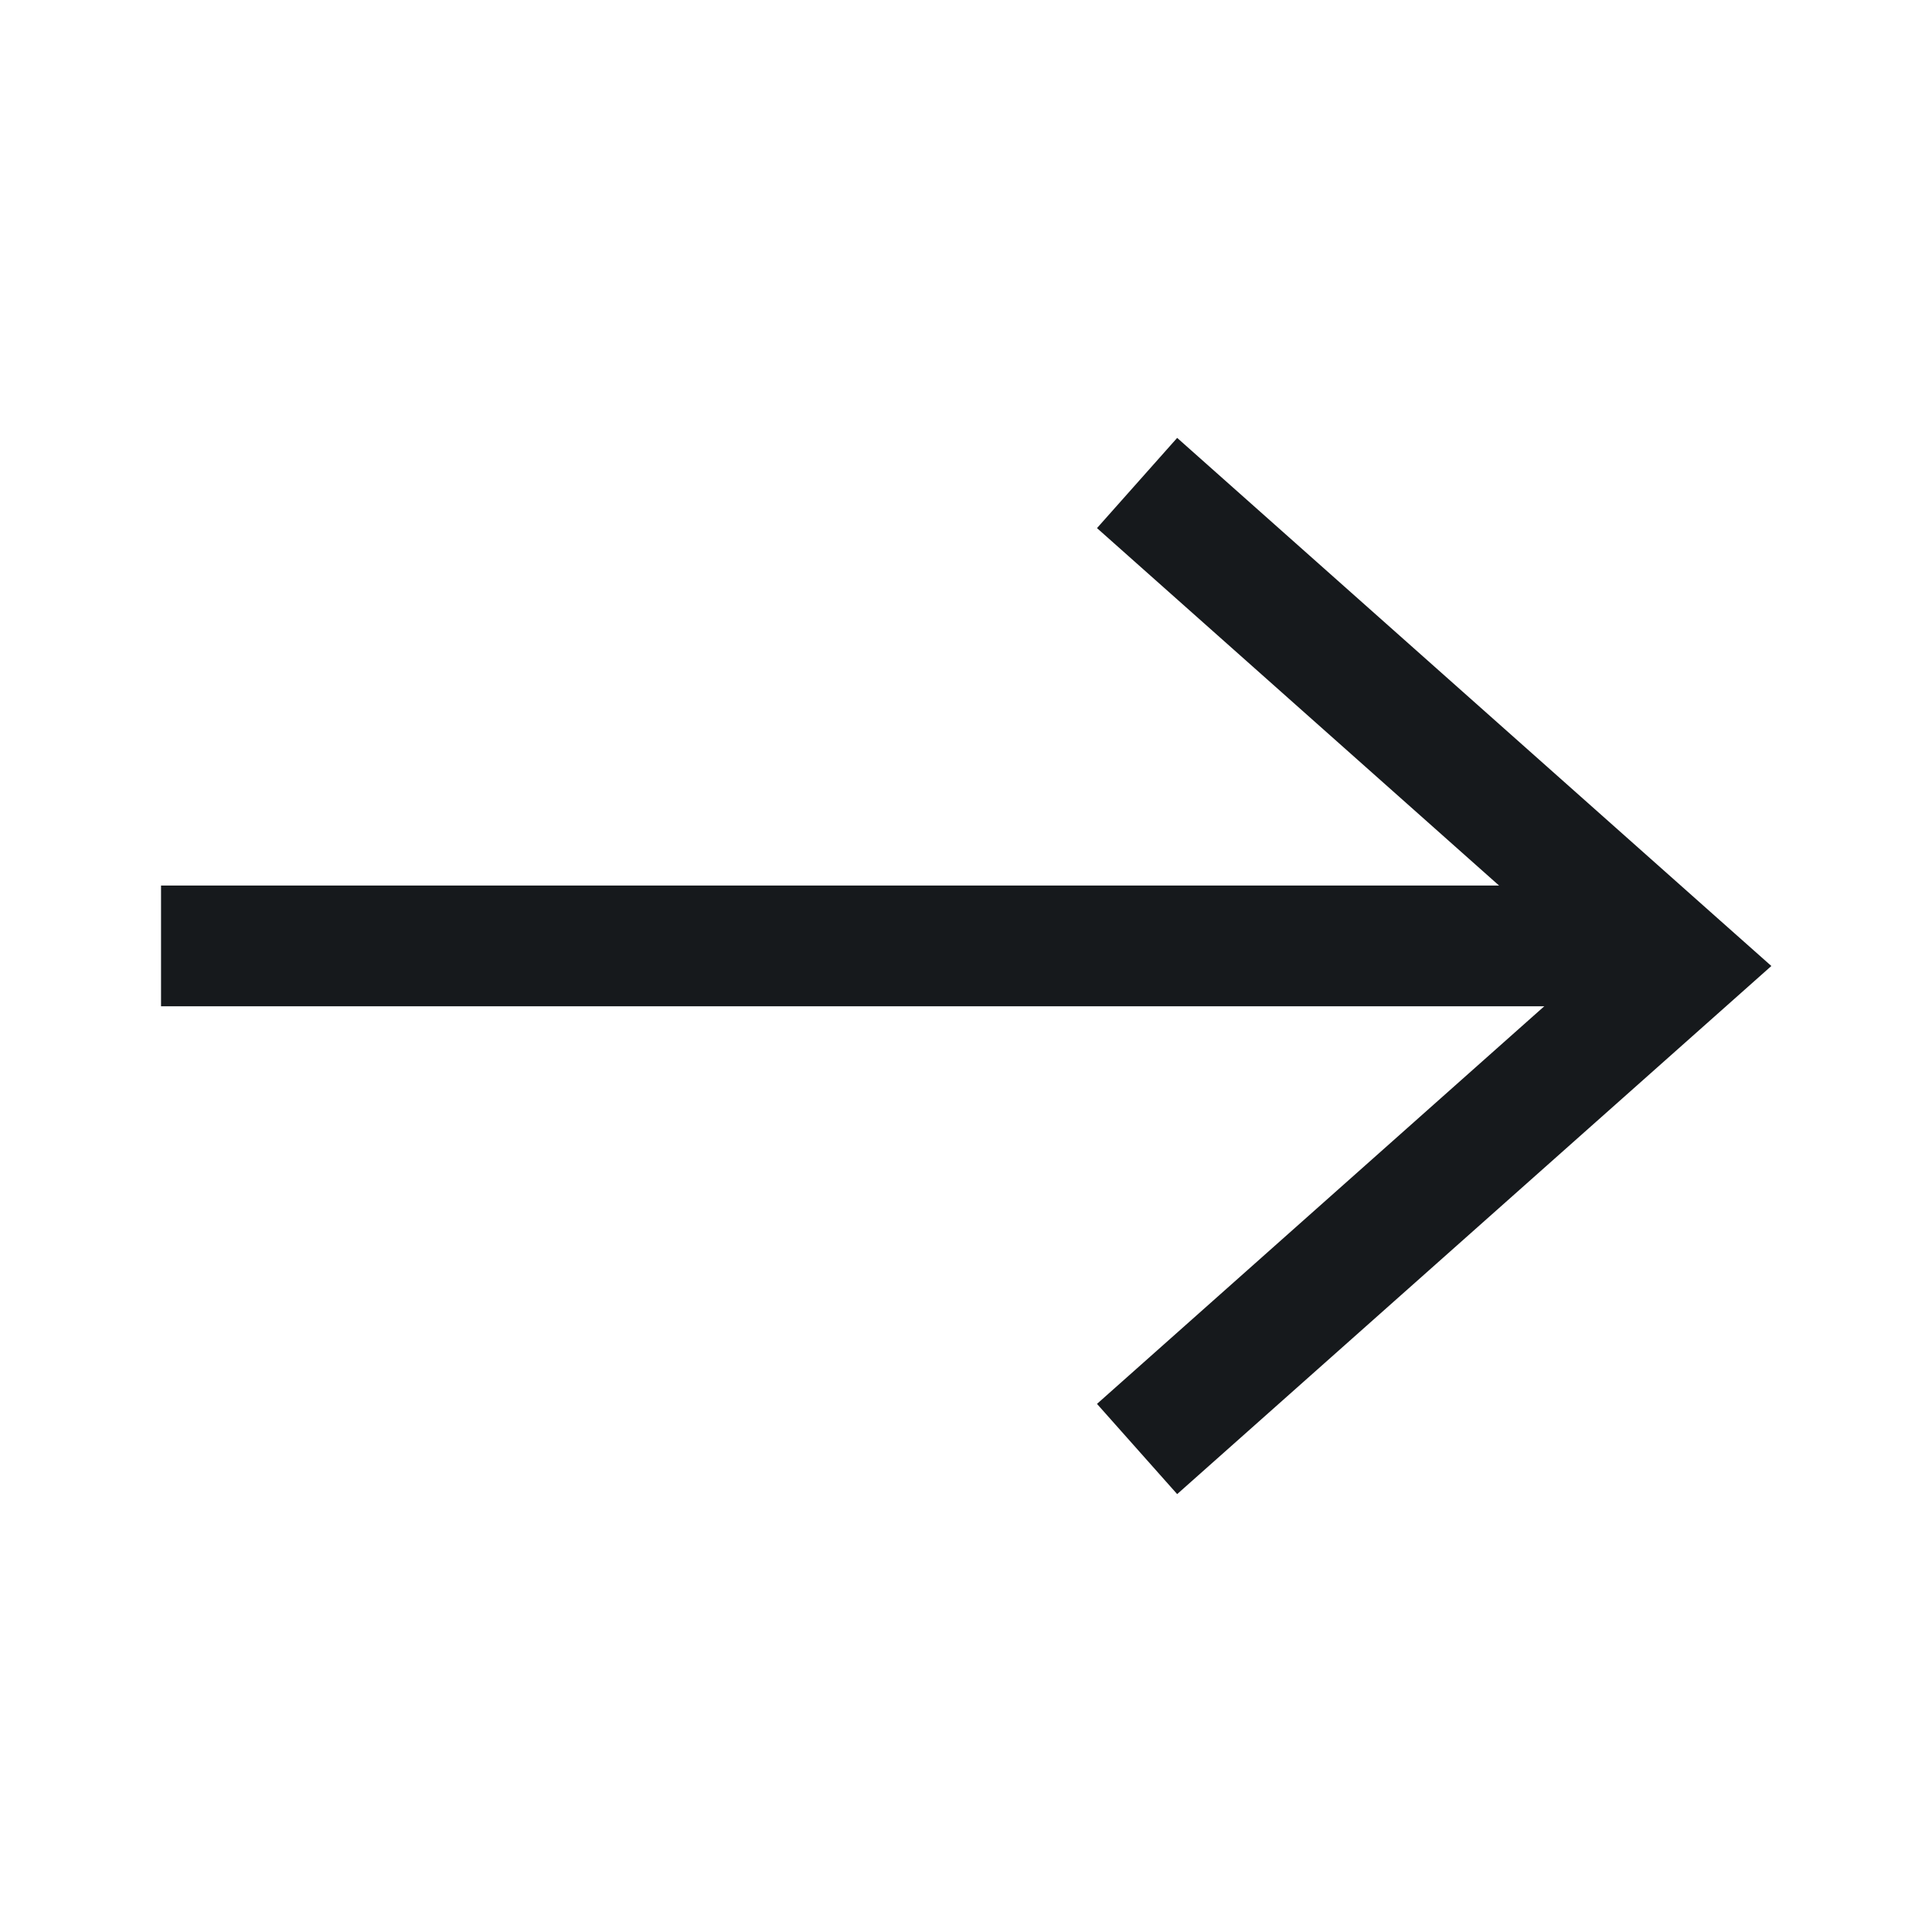
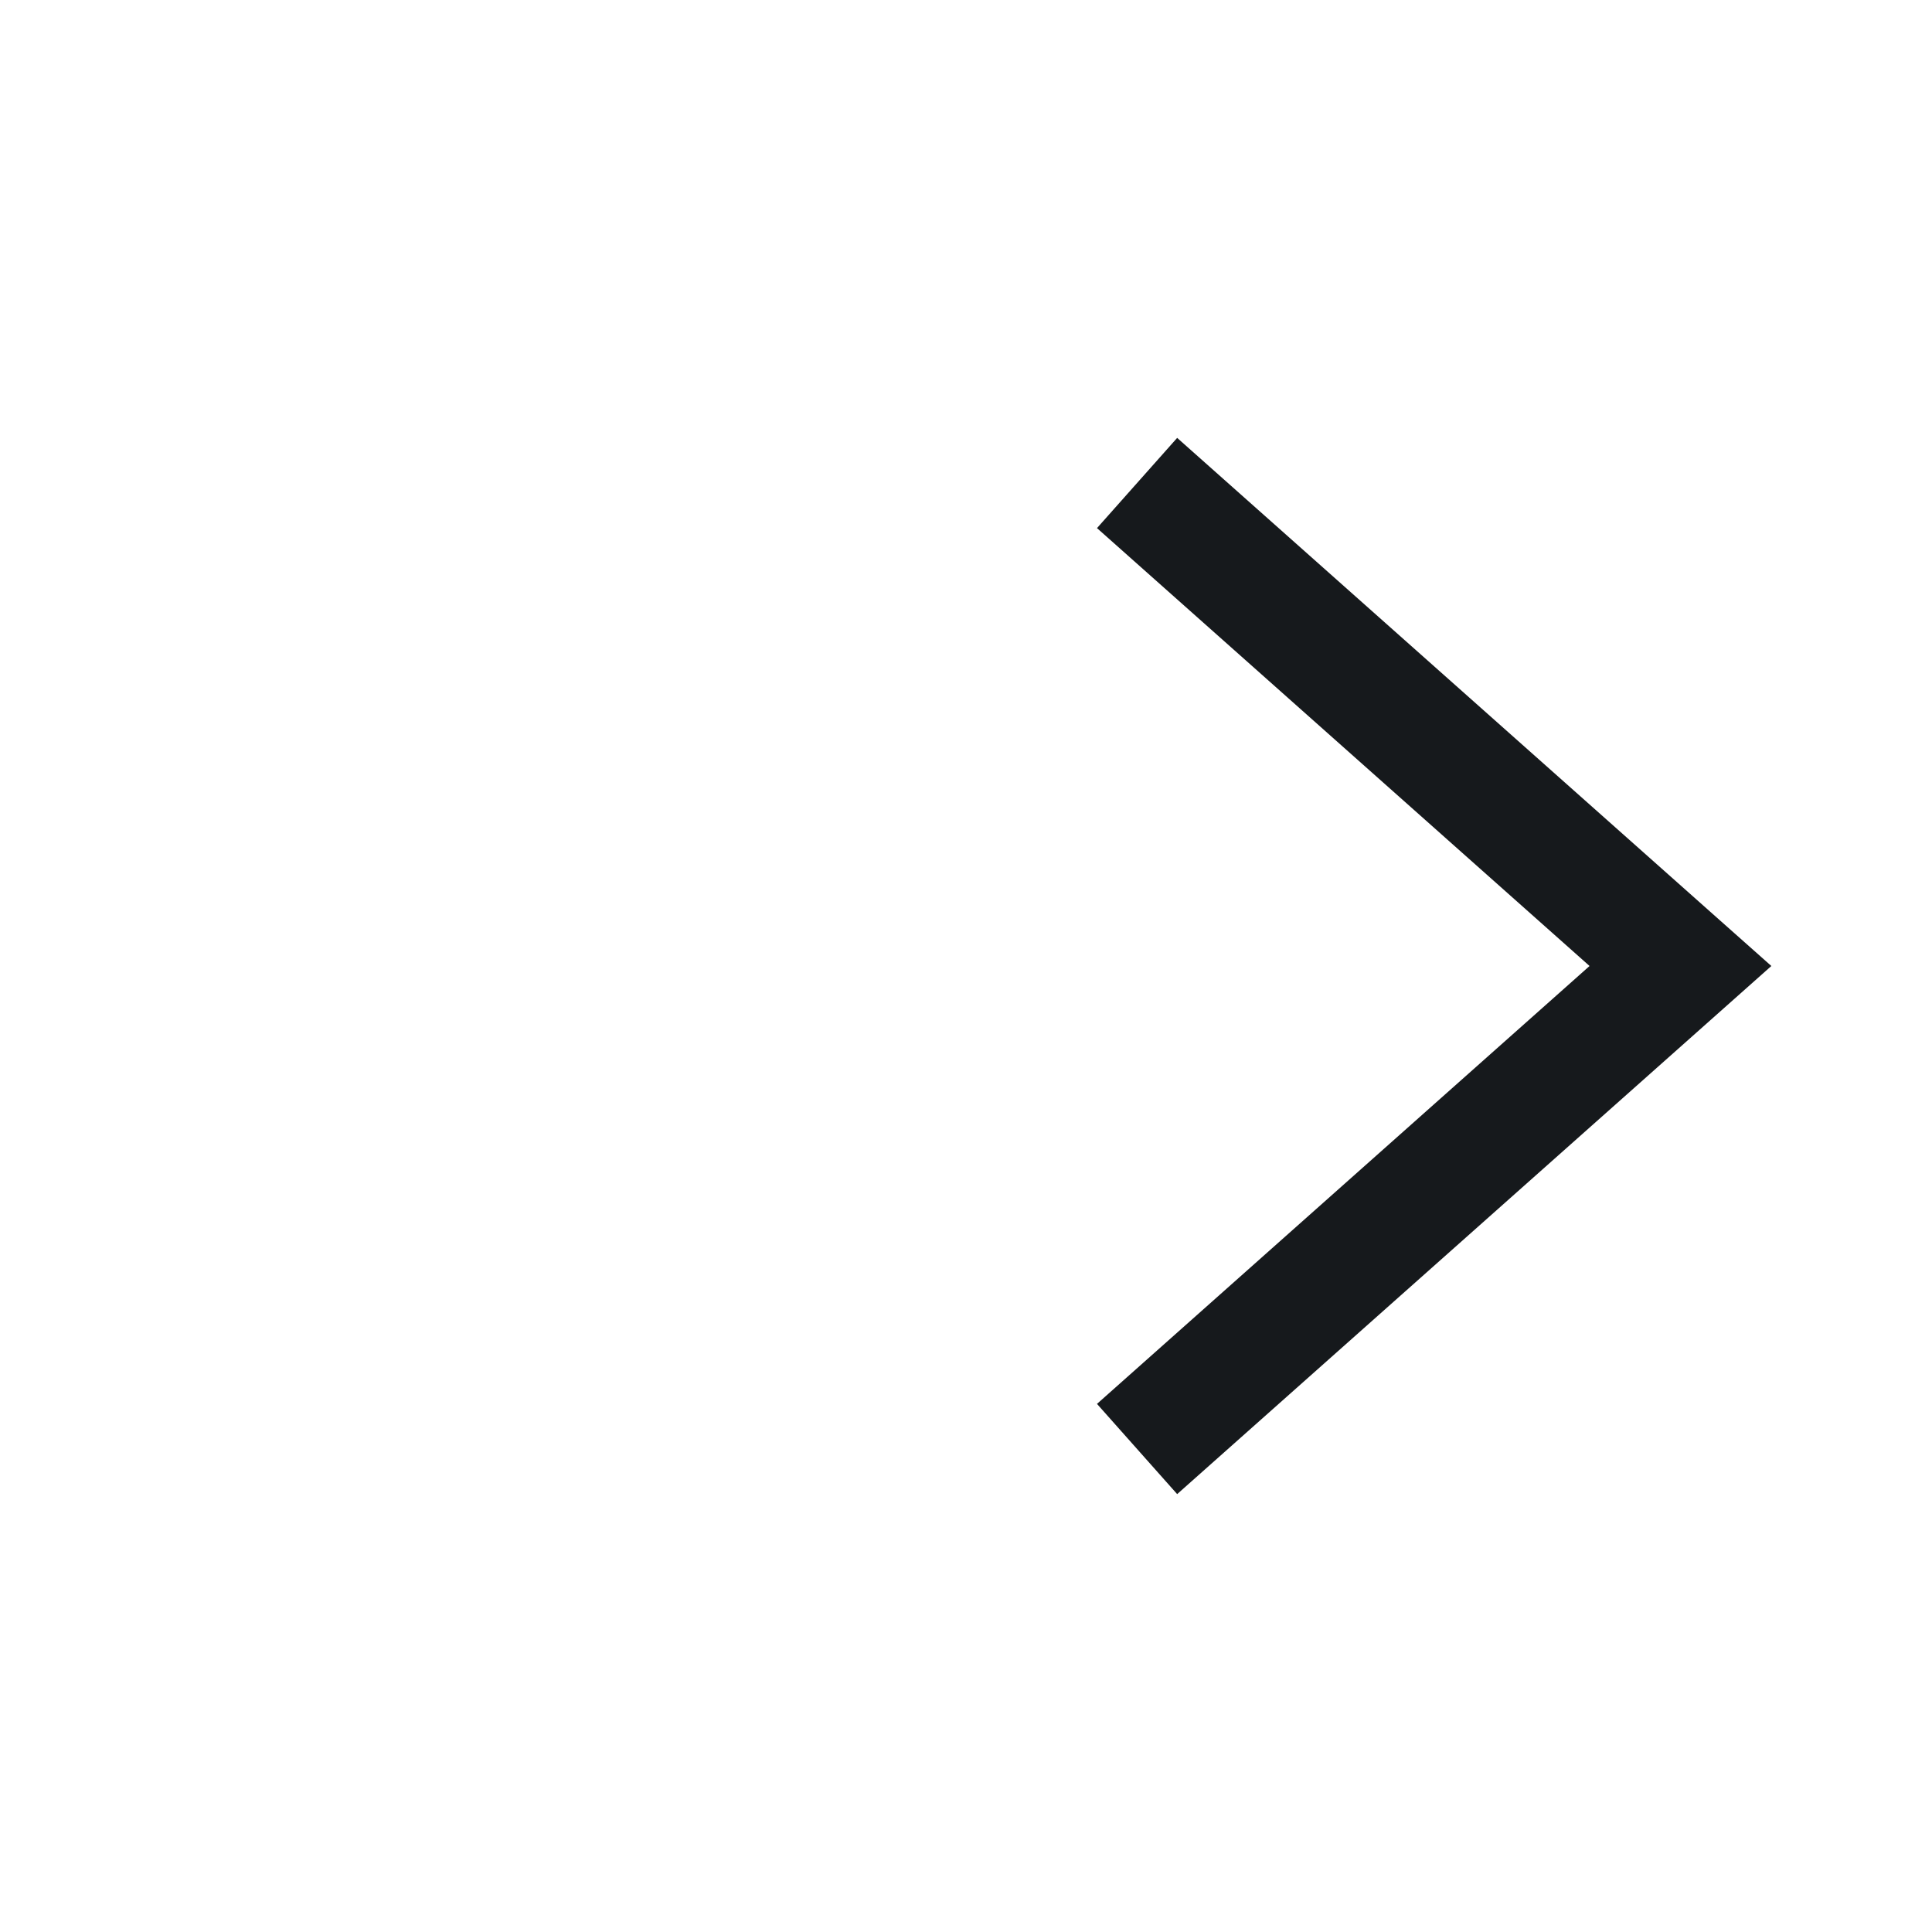
<svg xmlns="http://www.w3.org/2000/svg" width="20px" height="20px" viewBox="0 0 20 20" version="1.1">
  <title>ic/通用/箭头</title>
  <g id="官网" stroke="none" stroke-width="1" fill="none" fill-rule="evenodd">
    <g id="首页" transform="translate(-1370, -1215)">
      <g id="编组-56" transform="translate(1184, 1010)">
        <g id="编组-55" transform="translate(32, 193)">
          <g id="ic/通用/箭头" transform="translate(154, 12)">
            <rect id="矩形" x="0" y="0" width="20" height="20" />
-             <rect id="矩形" fill="#16191C" x="1.667" y="9.167" width="15" height="1.25" />
            <polygon id="路径" fill="#16191C" fill-rule="nonzero" points="12.186 4.533 17.811 9.533 18.337 10 12.186 15.467 11.356 14.533 16.455 10 11.356 5.467" />
          </g>
        </g>
      </g>
    </g>
  </g>
</svg>